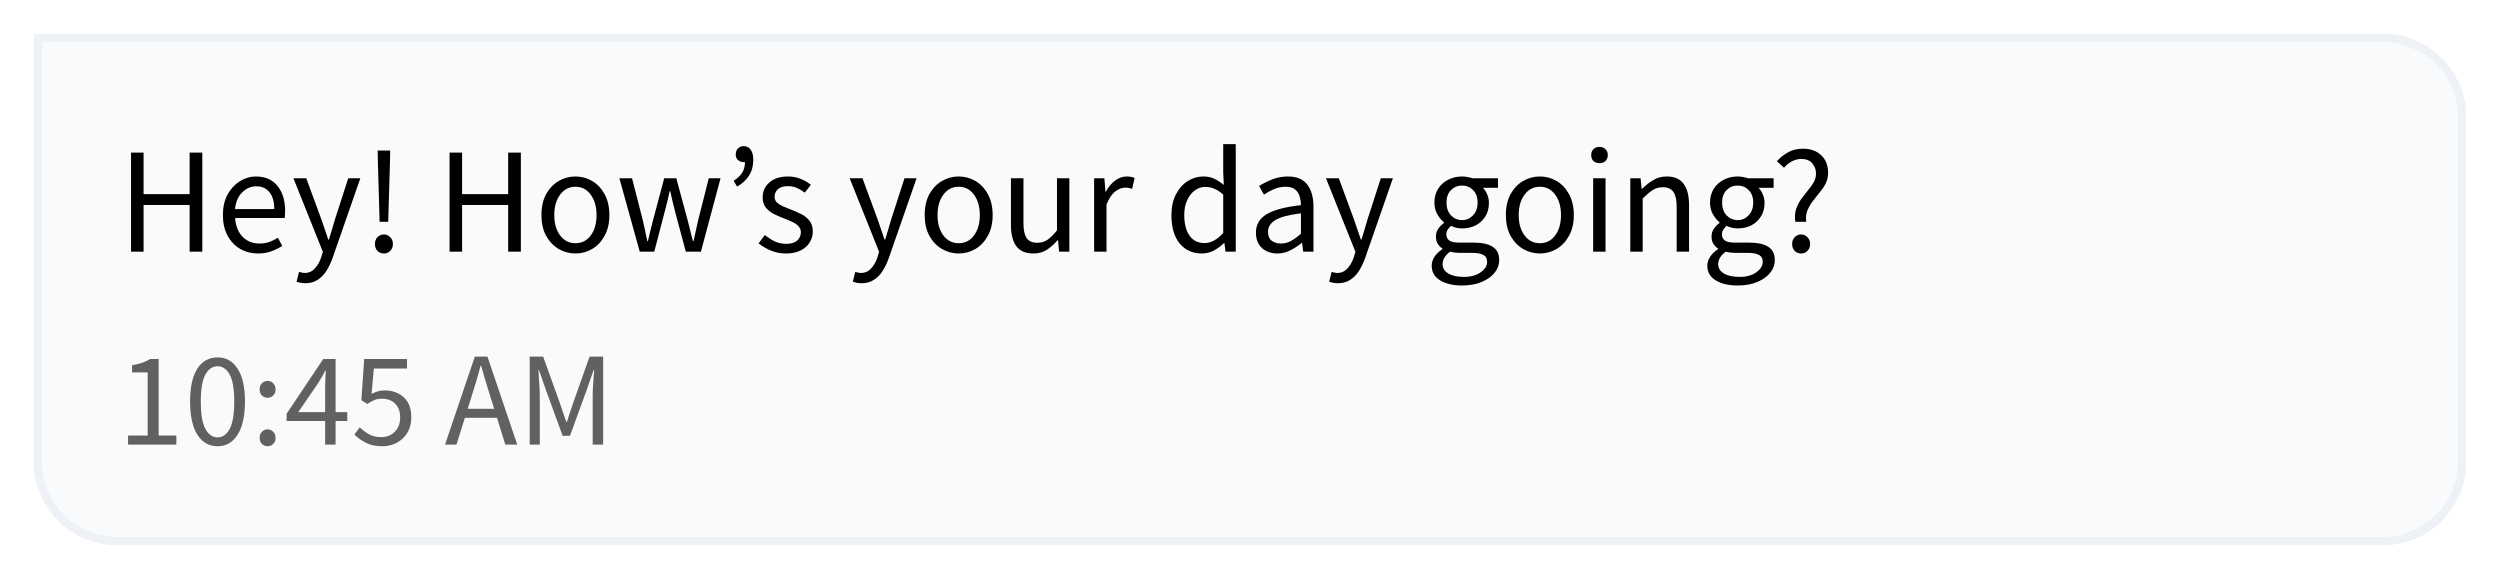
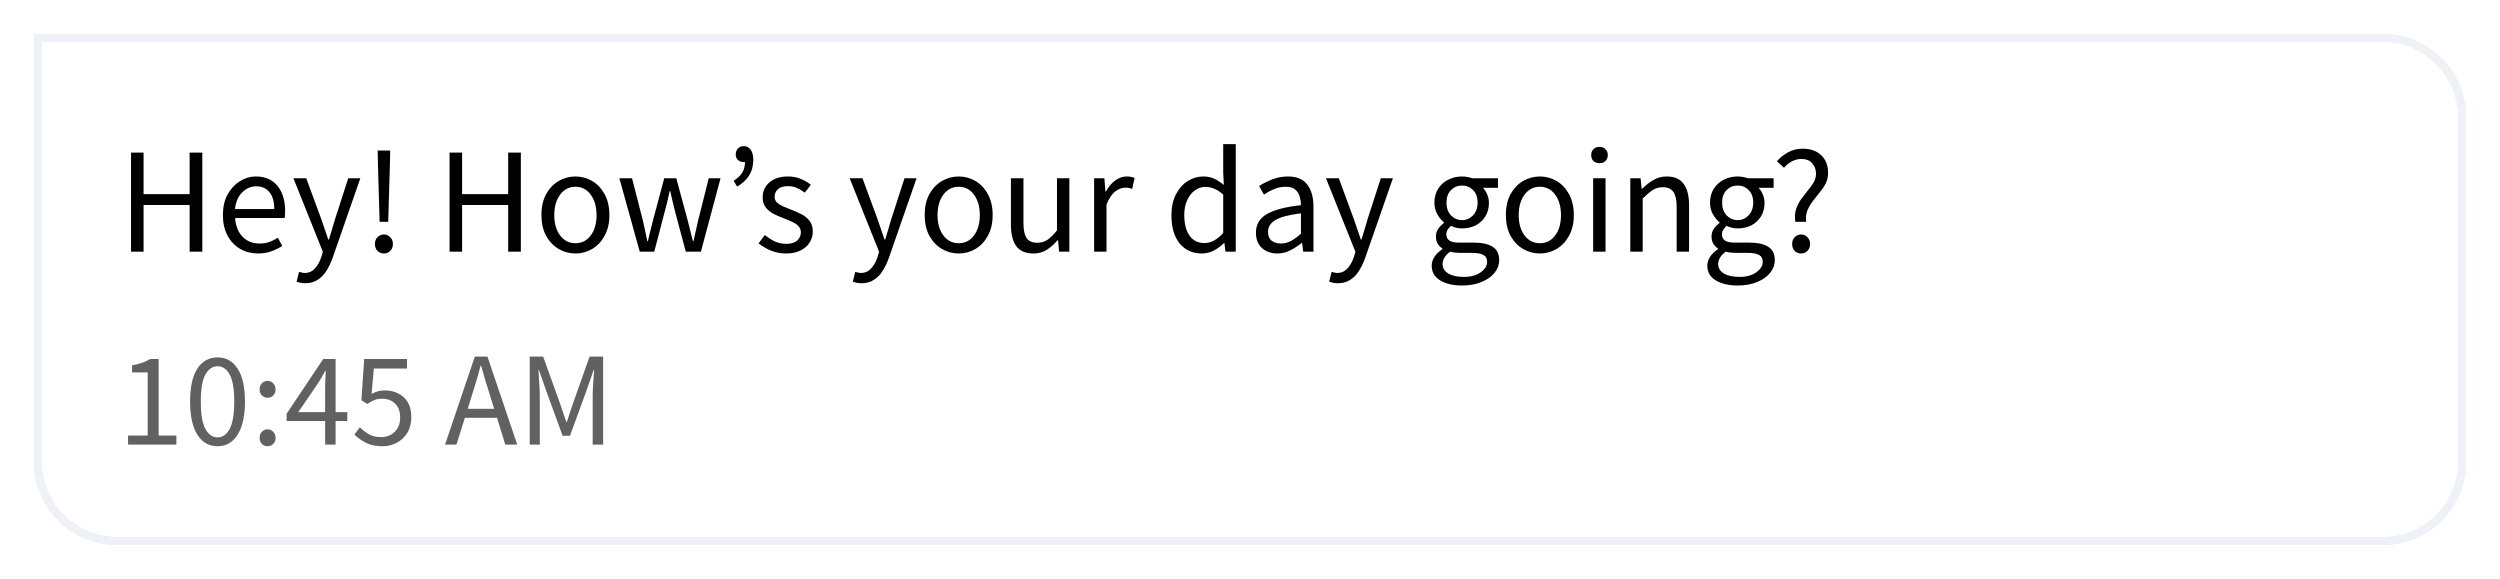
<svg xmlns="http://www.w3.org/2000/svg" width="298" height="69" viewBox="0 0 298 69" fill="none">
  <g filter="url(#filter0_d_64497_124686)">
-     <path d="M4 0H284C289.523 0 294 4.477 294 10V51C294 56.523 289.523 61 284 61H14C8.477 61 4 56.523 4 51V0Z" fill="#F8FAFC" shape-rendering="crispEdges" />
    <path d="M284 0.5C289.247 0.5 293.5 4.753 293.5 10V51C293.5 56.247 289.247 60.5 284 60.5H14C8.753 60.5 4.5 56.247 4.5 51V0.5H284Z" stroke="#EEF2F6" shape-rendering="crispEdges" />
    <path d="M15.62 26V14.192H17.114V19.142H22.604V14.192H24.116V26H22.604V20.438H17.114V26H15.62ZM30.764 26.216C29.984 26.216 29.276 26.036 28.64 25.676C28.004 25.304 27.5 24.776 27.128 24.092C26.756 23.408 26.57 22.592 26.57 21.644C26.57 20.684 26.756 19.862 27.128 19.178C27.512 18.494 28.004 17.966 28.604 17.594C29.204 17.222 29.834 17.036 30.494 17.036C31.61 17.036 32.468 17.408 33.068 18.152C33.68 18.896 33.986 19.892 33.986 21.14C33.986 21.296 33.98 21.452 33.968 21.608C33.968 21.752 33.956 21.878 33.932 21.986H28.028C28.088 22.91 28.376 23.648 28.892 24.2C29.42 24.752 30.104 25.028 30.944 25.028C31.364 25.028 31.748 24.968 32.096 24.848C32.456 24.716 32.798 24.548 33.122 24.344L33.644 25.316C33.272 25.556 32.846 25.766 32.366 25.946C31.898 26.126 31.364 26.216 30.764 26.216ZM28.01 20.924H32.69C32.69 20.036 32.498 19.364 32.114 18.908C31.742 18.44 31.214 18.206 30.53 18.206C29.918 18.206 29.366 18.446 28.874 18.926C28.394 19.394 28.106 20.06 28.01 20.924ZM36.38 29.762C36.188 29.762 36.002 29.744 35.822 29.708C35.654 29.672 35.498 29.63 35.354 29.582L35.642 28.412C35.738 28.436 35.846 28.46 35.966 28.484C36.086 28.52 36.2 28.538 36.308 28.538C36.8 28.538 37.208 28.358 37.532 27.998C37.856 27.65 38.108 27.206 38.288 26.666L38.486 26.018L34.976 17.252H36.506L38.288 22.094C38.42 22.466 38.558 22.868 38.702 23.3C38.858 23.732 39.002 24.152 39.134 24.56H39.206C39.338 24.164 39.464 23.75 39.584 23.318C39.704 22.886 39.824 22.478 39.944 22.094L41.51 17.252H42.95L39.656 26.72C39.452 27.296 39.206 27.812 38.918 28.268C38.642 28.724 38.294 29.084 37.874 29.348C37.466 29.624 36.968 29.762 36.38 29.762ZM45.25 22.436L45.052 15.632L45.016 13.94H46.51L46.474 15.632L46.276 22.436H45.25ZM45.772 26.216C45.472 26.216 45.214 26.114 44.998 25.91C44.794 25.694 44.692 25.424 44.692 25.1C44.692 24.752 44.794 24.476 44.998 24.272C45.214 24.056 45.472 23.948 45.772 23.948C46.06 23.948 46.306 24.056 46.51 24.272C46.726 24.476 46.834 24.752 46.834 25.1C46.834 25.424 46.726 25.694 46.51 25.91C46.306 26.114 46.06 26.216 45.772 26.216ZM53.589 26V14.192H55.083V19.142H60.573V14.192H62.085V26H60.573V20.438H55.083V26H53.589ZM68.589 26.216C67.881 26.216 67.215 26.036 66.591 25.676C65.979 25.316 65.481 24.794 65.097 24.11C64.725 23.426 64.539 22.604 64.539 21.644C64.539 20.66 64.725 19.826 65.097 19.142C65.481 18.458 65.979 17.936 66.591 17.576C67.215 17.216 67.881 17.036 68.589 17.036C69.309 17.036 69.975 17.216 70.587 17.576C71.199 17.936 71.691 18.458 72.063 19.142C72.447 19.826 72.639 20.66 72.639 21.644C72.639 22.604 72.447 23.426 72.063 24.11C71.691 24.794 71.199 25.316 70.587 25.676C69.975 26.036 69.309 26.216 68.589 26.216ZM68.589 24.992C69.345 24.992 69.951 24.686 70.407 24.074C70.875 23.45 71.109 22.64 71.109 21.644C71.109 20.636 70.875 19.82 70.407 19.196C69.951 18.572 69.345 18.26 68.589 18.26C67.845 18.26 67.239 18.572 66.771 19.196C66.303 19.82 66.069 20.636 66.069 21.644C66.069 22.64 66.303 23.45 66.771 24.074C67.239 24.686 67.845 24.992 68.589 24.992ZM76.258 26L73.829 17.252H75.341L76.636 22.31C76.733 22.718 76.823 23.126 76.906 23.534C76.99 23.93 77.075 24.332 77.159 24.74H77.231C77.326 24.332 77.422 23.93 77.519 23.534C77.615 23.126 77.716 22.718 77.825 22.31L79.174 17.252H80.615L81.983 22.31C82.091 22.718 82.192 23.126 82.288 23.534C82.397 23.93 82.499 24.332 82.594 24.74H82.666C82.763 24.332 82.853 23.93 82.936 23.534C83.032 23.126 83.123 22.718 83.207 22.31L84.484 17.252H85.888L83.549 26H81.749L80.489 21.302C80.38 20.882 80.278 20.468 80.183 20.06C80.099 19.652 80.002 19.226 79.894 18.782H79.823C79.727 19.226 79.63 19.658 79.534 20.078C79.439 20.486 79.331 20.9 79.21 21.32L77.987 26H76.258ZM87.864 18.242L87.45 17.558C87.906 17.258 88.242 16.94 88.458 16.604C88.686 16.256 88.8 15.824 88.8 15.308C88.764 15.32 88.716 15.326 88.656 15.326C88.404 15.326 88.182 15.248 87.99 15.092C87.798 14.936 87.702 14.714 87.702 14.426C87.702 14.114 87.792 13.868 87.972 13.688C88.152 13.508 88.38 13.418 88.656 13.418C89.004 13.418 89.28 13.562 89.484 13.85C89.688 14.126 89.79 14.528 89.79 15.056C89.79 15.776 89.622 16.4 89.286 16.928C88.962 17.444 88.488 17.882 87.864 18.242ZM93.682 26.216C93.058 26.216 92.464 26.102 91.9 25.874C91.336 25.634 90.844 25.346 90.424 25.01L91.162 24.02C91.546 24.32 91.942 24.572 92.35 24.776C92.758 24.968 93.22 25.064 93.736 25.064C94.312 25.064 94.744 24.932 95.032 24.668C95.32 24.392 95.464 24.068 95.464 23.696C95.464 23.396 95.362 23.144 95.158 22.94C94.966 22.736 94.714 22.568 94.402 22.436C94.102 22.292 93.79 22.16 93.466 22.04C93.058 21.884 92.656 21.71 92.26 21.518C91.864 21.314 91.54 21.056 91.288 20.744C91.036 20.42 90.91 20.012 90.91 19.52C90.91 18.812 91.174 18.224 91.702 17.756C92.242 17.276 92.986 17.036 93.934 17.036C94.474 17.036 94.978 17.132 95.446 17.324C95.914 17.516 96.316 17.75 96.652 18.026L95.932 18.962C95.632 18.734 95.32 18.548 94.996 18.404C94.672 18.26 94.318 18.188 93.934 18.188C93.382 18.188 92.974 18.314 92.71 18.566C92.458 18.818 92.332 19.112 92.332 19.448C92.332 19.724 92.422 19.952 92.602 20.132C92.782 20.3 93.016 20.45 93.304 20.582C93.592 20.702 93.898 20.828 94.222 20.96C94.642 21.116 95.056 21.296 95.464 21.5C95.872 21.692 96.208 21.956 96.472 22.292C96.748 22.616 96.886 23.054 96.886 23.606C96.886 24.074 96.76 24.506 96.508 24.902C96.268 25.298 95.908 25.616 95.428 25.856C94.96 26.096 94.378 26.216 93.682 26.216ZM102.684 29.762C102.492 29.762 102.306 29.744 102.126 29.708C101.958 29.672 101.802 29.63 101.658 29.582L101.946 28.412C102.042 28.436 102.15 28.46 102.27 28.484C102.39 28.52 102.504 28.538 102.612 28.538C103.104 28.538 103.512 28.358 103.836 27.998C104.16 27.65 104.412 27.206 104.592 26.666L104.79 26.018L101.28 17.252H102.81L104.592 22.094C104.724 22.466 104.862 22.868 105.006 23.3C105.162 23.732 105.306 24.152 105.438 24.56H105.51C105.642 24.164 105.768 23.75 105.888 23.318C106.008 22.886 106.128 22.478 106.248 22.094L107.814 17.252H109.254L105.96 26.72C105.756 27.296 105.51 27.812 105.222 28.268C104.946 28.724 104.598 29.084 104.178 29.348C103.77 29.624 103.272 29.762 102.684 29.762ZM114.274 26.216C113.566 26.216 112.9 26.036 112.276 25.676C111.664 25.316 111.166 24.794 110.782 24.11C110.41 23.426 110.224 22.604 110.224 21.644C110.224 20.66 110.41 19.826 110.782 19.142C111.166 18.458 111.664 17.936 112.276 17.576C112.9 17.216 113.566 17.036 114.274 17.036C114.994 17.036 115.66 17.216 116.272 17.576C116.884 17.936 117.376 18.458 117.748 19.142C118.132 19.826 118.324 20.66 118.324 21.644C118.324 22.604 118.132 23.426 117.748 24.11C117.376 24.794 116.884 25.316 116.272 25.676C115.66 26.036 114.994 26.216 114.274 26.216ZM114.274 24.992C115.03 24.992 115.636 24.686 116.092 24.074C116.56 23.45 116.794 22.64 116.794 21.644C116.794 20.636 116.56 19.82 116.092 19.196C115.636 18.572 115.03 18.26 114.274 18.26C113.53 18.26 112.924 18.572 112.456 19.196C111.988 19.82 111.754 20.636 111.754 21.644C111.754 22.64 111.988 23.45 112.456 24.074C112.924 24.686 113.53 24.992 114.274 24.992ZM123.184 26.216C122.26 26.216 121.582 25.928 121.15 25.352C120.718 24.764 120.502 23.912 120.502 22.796V17.252H121.996V22.598C121.996 23.414 122.122 24.008 122.374 24.38C122.638 24.752 123.058 24.938 123.634 24.938C124.09 24.938 124.492 24.824 124.84 24.596C125.2 24.356 125.584 23.978 125.992 23.462V17.252H127.468V26H126.244L126.118 24.632H126.064C125.656 25.112 125.224 25.496 124.768 25.784C124.312 26.072 123.784 26.216 123.184 26.216ZM130.419 26V17.252H131.643L131.769 18.836H131.823C132.123 18.284 132.489 17.846 132.921 17.522C133.353 17.198 133.815 17.036 134.307 17.036C134.655 17.036 134.967 17.096 135.243 17.216L134.955 18.512C134.811 18.464 134.679 18.428 134.559 18.404C134.439 18.38 134.289 18.368 134.109 18.368C133.737 18.368 133.347 18.518 132.939 18.818C132.543 19.118 132.195 19.64 131.895 20.384V26H130.419ZM143.251 26.216C142.159 26.216 141.283 25.82 140.623 25.028C139.963 24.224 139.633 23.096 139.633 21.644C139.633 20.696 139.807 19.88 140.155 19.196C140.515 18.5 140.983 17.966 141.559 17.594C142.147 17.222 142.771 17.036 143.431 17.036C143.935 17.036 144.373 17.126 144.745 17.306C145.117 17.486 145.495 17.732 145.879 18.044L145.807 16.55V13.184H147.301V26H146.077L145.951 24.974H145.897C145.561 25.31 145.165 25.604 144.709 25.856C144.253 26.096 143.767 26.216 143.251 26.216ZM143.575 24.974C144.343 24.974 145.087 24.572 145.807 23.768V19.196C145.435 18.86 145.075 18.626 144.727 18.494C144.391 18.35 144.043 18.278 143.683 18.278C143.215 18.278 142.789 18.422 142.405 18.71C142.033 18.986 141.733 19.376 141.505 19.88C141.277 20.372 141.163 20.954 141.163 21.626C141.163 22.67 141.373 23.492 141.793 24.092C142.213 24.68 142.807 24.974 143.575 24.974ZM152.263 26.216C151.531 26.216 150.919 26 150.427 25.568C149.947 25.124 149.707 24.512 149.707 23.732C149.707 22.772 150.133 22.04 150.985 21.536C151.849 21.02 153.211 20.66 155.071 20.456C155.071 20.084 155.017 19.73 154.909 19.394C154.813 19.058 154.633 18.788 154.369 18.584C154.117 18.368 153.751 18.26 153.271 18.26C152.767 18.26 152.293 18.356 151.849 18.548C151.405 18.74 151.009 18.956 150.661 19.196L150.085 18.17C150.493 17.906 150.991 17.654 151.579 17.414C152.179 17.162 152.827 17.036 153.523 17.036C154.591 17.036 155.365 17.366 155.845 18.026C156.325 18.674 156.565 19.544 156.565 20.636V26H155.341L155.215 24.956H155.161C154.753 25.292 154.303 25.586 153.811 25.838C153.331 26.09 152.815 26.216 152.263 26.216ZM152.695 25.028C153.115 25.028 153.511 24.926 153.883 24.722C154.255 24.518 154.651 24.23 155.071 23.858V21.428C153.619 21.608 152.599 21.878 152.011 22.238C151.435 22.598 151.147 23.06 151.147 23.624C151.147 24.116 151.297 24.476 151.597 24.704C151.897 24.92 152.263 25.028 152.695 25.028ZM159.462 29.762C159.27 29.762 159.084 29.744 158.904 29.708C158.736 29.672 158.58 29.63 158.436 29.582L158.724 28.412C158.82 28.436 158.928 28.46 159.048 28.484C159.168 28.52 159.282 28.538 159.39 28.538C159.882 28.538 160.29 28.358 160.614 27.998C160.938 27.65 161.19 27.206 161.37 26.666L161.568 26.018L158.058 17.252H159.588L161.37 22.094C161.502 22.466 161.64 22.868 161.784 23.3C161.94 23.732 162.084 24.152 162.216 24.56H162.288C162.42 24.164 162.546 23.75 162.666 23.318C162.786 22.886 162.906 22.478 163.026 22.094L164.592 17.252H166.032L162.738 26.72C162.534 27.296 162.288 27.812 162 28.268C161.724 28.724 161.376 29.084 160.956 29.348C160.548 29.624 160.05 29.762 159.462 29.762ZM174.276 30.032C173.208 30.032 172.338 29.828 171.666 29.42C170.994 29.012 170.658 28.43 170.658 27.674C170.658 27.302 170.772 26.942 171 26.594C171.228 26.258 171.54 25.958 171.936 25.694V25.622C171.72 25.49 171.534 25.304 171.378 25.064C171.234 24.824 171.162 24.536 171.162 24.2C171.162 23.828 171.264 23.504 171.468 23.228C171.672 22.952 171.888 22.736 172.116 22.58V22.508C171.828 22.268 171.564 21.944 171.324 21.536C171.096 21.128 170.982 20.666 170.982 20.15C170.982 19.514 171.132 18.962 171.432 18.494C171.732 18.026 172.134 17.666 172.638 17.414C173.142 17.162 173.688 17.036 174.276 17.036C174.516 17.036 174.744 17.06 174.96 17.108C175.176 17.144 175.362 17.192 175.518 17.252H178.56V18.386H176.76C176.964 18.578 177.132 18.836 177.264 19.16C177.408 19.472 177.48 19.814 177.48 20.186C177.48 20.81 177.336 21.35 177.048 21.806C176.76 22.262 176.376 22.616 175.896 22.868C175.416 23.108 174.876 23.228 174.276 23.228C173.808 23.228 173.37 23.126 172.962 22.922C172.806 23.054 172.674 23.204 172.566 23.372C172.458 23.528 172.404 23.726 172.404 23.966C172.404 24.242 172.512 24.47 172.728 24.65C172.956 24.83 173.364 24.92 173.952 24.92H175.644C176.664 24.92 177.426 25.088 177.93 25.424C178.446 25.748 178.704 26.276 178.704 27.008C178.704 27.548 178.524 28.046 178.164 28.502C177.804 28.958 177.294 29.324 176.634 29.6C175.974 29.888 175.188 30.032 174.276 30.032ZM174.276 22.238C174.78 22.238 175.212 22.052 175.572 21.68C175.944 21.296 176.13 20.786 176.13 20.15C176.13 19.514 175.95 19.016 175.59 18.656C175.23 18.296 174.792 18.116 174.276 18.116C173.76 18.116 173.322 18.296 172.962 18.656C172.602 19.016 172.422 19.514 172.422 20.15C172.422 20.786 172.602 21.296 172.962 21.68C173.334 22.052 173.772 22.238 174.276 22.238ZM174.492 29.006C175.332 29.006 176.004 28.82 176.508 28.448C177.012 28.088 177.264 27.68 177.264 27.224C177.264 26.816 177.108 26.534 176.796 26.378C176.496 26.222 176.064 26.144 175.5 26.144H173.988C173.82 26.144 173.634 26.132 173.43 26.108C173.238 26.084 173.046 26.048 172.854 26C172.542 26.228 172.314 26.468 172.17 26.72C172.026 26.972 171.954 27.224 171.954 27.476C171.954 27.944 172.176 28.316 172.62 28.592C173.076 28.868 173.7 29.006 174.492 29.006ZM183.55 26.216C182.842 26.216 182.176 26.036 181.552 25.676C180.94 25.316 180.442 24.794 180.058 24.11C179.686 23.426 179.5 22.604 179.5 21.644C179.5 20.66 179.686 19.826 180.058 19.142C180.442 18.458 180.94 17.936 181.552 17.576C182.176 17.216 182.842 17.036 183.55 17.036C184.27 17.036 184.936 17.216 185.548 17.576C186.16 17.936 186.652 18.458 187.024 19.142C187.408 19.826 187.6 20.66 187.6 21.644C187.6 22.604 187.408 23.426 187.024 24.11C186.652 24.794 186.16 25.316 185.548 25.676C184.936 26.036 184.27 26.216 183.55 26.216ZM183.55 24.992C184.306 24.992 184.912 24.686 185.368 24.074C185.836 23.45 186.07 22.64 186.07 21.644C186.07 20.636 185.836 19.82 185.368 19.196C184.912 18.572 184.306 18.26 183.55 18.26C182.806 18.26 182.2 18.572 181.732 19.196C181.264 19.82 181.03 20.636 181.03 21.644C181.03 22.64 181.264 23.45 181.732 24.074C182.2 24.686 182.806 24.992 183.55 24.992ZM189.904 26V17.252H191.38V26H189.904ZM190.66 15.452C190.372 15.452 190.132 15.368 189.94 15.2C189.76 15.02 189.67 14.78 189.67 14.48C189.67 14.192 189.76 13.958 189.94 13.778C190.132 13.598 190.372 13.508 190.66 13.508C190.948 13.508 191.182 13.598 191.362 13.778C191.554 13.958 191.65 14.192 191.65 14.48C191.65 14.78 191.554 15.02 191.362 15.2C191.182 15.368 190.948 15.452 190.66 15.452ZM194.333 26V17.252H195.557L195.683 18.512H195.737C196.157 18.092 196.601 17.744 197.069 17.468C197.537 17.18 198.071 17.036 198.671 17.036C199.595 17.036 200.267 17.33 200.687 17.918C201.119 18.494 201.335 19.34 201.335 20.456V26H199.859V20.654C199.859 19.838 199.727 19.244 199.463 18.872C199.199 18.5 198.779 18.314 198.203 18.314C197.759 18.314 197.357 18.428 196.997 18.656C196.649 18.884 196.253 19.22 195.809 19.664V26H194.333ZM207.129 30.032C206.061 30.032 205.191 29.828 204.519 29.42C203.847 29.012 203.511 28.43 203.511 27.674C203.511 27.302 203.625 26.942 203.853 26.594C204.081 26.258 204.393 25.958 204.789 25.694V25.622C204.573 25.49 204.387 25.304 204.231 25.064C204.087 24.824 204.015 24.536 204.015 24.2C204.015 23.828 204.117 23.504 204.321 23.228C204.525 22.952 204.741 22.736 204.969 22.58V22.508C204.681 22.268 204.417 21.944 204.177 21.536C203.949 21.128 203.835 20.666 203.835 20.15C203.835 19.514 203.985 18.962 204.285 18.494C204.585 18.026 204.987 17.666 205.491 17.414C205.995 17.162 206.541 17.036 207.129 17.036C207.369 17.036 207.597 17.06 207.813 17.108C208.029 17.144 208.215 17.192 208.371 17.252H211.413V18.386H209.613C209.817 18.578 209.985 18.836 210.117 19.16C210.261 19.472 210.333 19.814 210.333 20.186C210.333 20.81 210.189 21.35 209.901 21.806C209.613 22.262 209.229 22.616 208.749 22.868C208.269 23.108 207.729 23.228 207.129 23.228C206.661 23.228 206.223 23.126 205.815 22.922C205.659 23.054 205.527 23.204 205.419 23.372C205.311 23.528 205.257 23.726 205.257 23.966C205.257 24.242 205.365 24.47 205.581 24.65C205.809 24.83 206.217 24.92 206.805 24.92H208.497C209.517 24.92 210.279 25.088 210.783 25.424C211.299 25.748 211.557 26.276 211.557 27.008C211.557 27.548 211.377 28.046 211.017 28.502C210.657 28.958 210.147 29.324 209.487 29.6C208.827 29.888 208.041 30.032 207.129 30.032ZM207.129 22.238C207.633 22.238 208.065 22.052 208.425 21.68C208.797 21.296 208.983 20.786 208.983 20.15C208.983 19.514 208.803 19.016 208.443 18.656C208.083 18.296 207.645 18.116 207.129 18.116C206.613 18.116 206.175 18.296 205.815 18.656C205.455 19.016 205.275 19.514 205.275 20.15C205.275 20.786 205.455 21.296 205.815 21.68C206.187 22.052 206.625 22.238 207.129 22.238ZM207.345 29.006C208.185 29.006 208.857 28.82 209.361 28.448C209.865 28.088 210.117 27.68 210.117 27.224C210.117 26.816 209.961 26.534 209.649 26.378C209.349 26.222 208.917 26.144 208.353 26.144H206.841C206.673 26.144 206.487 26.132 206.283 26.108C206.091 26.084 205.899 26.048 205.707 26C205.395 26.228 205.167 26.468 205.023 26.72C204.879 26.972 204.807 27.224 204.807 27.476C204.807 27.944 205.029 28.316 205.473 28.592C205.929 28.868 206.553 29.006 207.345 29.006ZM214.001 22.436C213.917 21.872 213.947 21.374 214.091 20.942C214.235 20.51 214.433 20.114 214.685 19.754C214.949 19.394 215.213 19.052 215.477 18.728C215.753 18.404 215.987 18.08 216.179 17.756C216.371 17.432 216.467 17.078 216.467 16.694C216.467 16.214 216.317 15.806 216.017 15.47C215.729 15.122 215.297 14.948 214.721 14.948C214.325 14.948 213.947 15.044 213.587 15.236C213.239 15.416 212.927 15.668 212.651 15.992L211.805 15.218C212.189 14.786 212.633 14.432 213.137 14.156C213.653 13.868 214.241 13.724 214.901 13.724C215.813 13.724 216.539 13.982 217.079 14.498C217.631 15.014 217.907 15.716 217.907 16.604C217.907 17.072 217.811 17.498 217.619 17.882C217.427 18.254 217.187 18.608 216.899 18.944C216.623 19.28 216.353 19.622 216.089 19.97C215.825 20.318 215.609 20.69 215.441 21.086C215.285 21.482 215.237 21.932 215.297 22.436H214.001ZM214.685 26.216C214.385 26.216 214.133 26.114 213.929 25.91C213.725 25.694 213.623 25.424 213.623 25.1C213.623 24.752 213.725 24.476 213.929 24.272C214.133 24.056 214.385 23.948 214.685 23.948C214.985 23.948 215.237 24.056 215.441 24.272C215.657 24.476 215.765 24.752 215.765 25.1C215.765 25.424 215.657 25.694 215.441 25.91C215.237 26.114 214.985 26.216 214.685 26.216Z" fill="black" />
    <path d="M15.264 49V47.912H17.6V40.392H15.744V39.544C16.213 39.459 16.619 39.357 16.96 39.24C17.312 39.112 17.627 38.963 17.904 38.792H18.912V47.912H21.024V49H15.264ZM25.937 49.192C24.913 49.192 24.108 48.733 23.521 47.816C22.945 46.888 22.657 45.571 22.657 43.864C22.657 42.147 22.945 40.84 23.521 39.944C24.108 39.048 24.913 38.6 25.937 38.6C26.951 38.6 27.745 39.048 28.321 39.944C28.908 40.84 29.201 42.147 29.201 43.864C29.201 45.571 28.908 46.888 28.321 47.816C27.745 48.733 26.951 49.192 25.937 49.192ZM25.937 48.136C26.535 48.136 27.015 47.8 27.377 47.128C27.74 46.445 27.921 45.357 27.921 43.864C27.921 42.371 27.74 41.299 27.377 40.648C27.015 39.987 26.535 39.656 25.937 39.656C25.34 39.656 24.855 39.987 24.481 40.648C24.119 41.299 23.937 42.371 23.937 43.864C23.937 45.357 24.119 46.445 24.481 47.128C24.855 47.8 25.34 48.136 25.937 48.136ZM31.906 43.416C31.64 43.416 31.41 43.325 31.218 43.144C31.037 42.952 30.946 42.712 30.946 42.424C30.946 42.115 31.037 41.869 31.218 41.688C31.41 41.496 31.64 41.4 31.906 41.4C32.162 41.4 32.381 41.496 32.562 41.688C32.754 41.869 32.85 42.115 32.85 42.424C32.85 42.712 32.754 42.952 32.562 43.144C32.381 43.325 32.162 43.416 31.906 43.416ZM31.906 49.192C31.64 49.192 31.41 49.101 31.218 48.92C31.037 48.728 30.946 48.488 30.946 48.2C30.946 47.891 31.037 47.645 31.218 47.464C31.41 47.272 31.64 47.176 31.906 47.176C32.162 47.176 32.381 47.272 32.562 47.464C32.754 47.645 32.85 47.891 32.85 48.2C32.85 48.488 32.754 48.728 32.562 48.92C32.381 49.101 32.162 49.192 31.906 49.192ZM35.555 45.128H38.755V42.168C38.755 41.891 38.765 41.56 38.787 41.176C38.808 40.792 38.824 40.467 38.835 40.2H38.771C38.643 40.445 38.509 40.685 38.371 40.92C38.232 41.155 38.088 41.395 37.939 41.64L35.555 45.128ZM38.755 49V46.184H34.163V45.32L38.531 38.792H40.003V45.128H41.395V46.184H40.003V49H38.755ZM45.588 49.192C44.777 49.192 44.105 49.048 43.572 48.76C43.038 48.472 42.596 48.152 42.244 47.8L42.884 46.936C43.193 47.235 43.55 47.507 43.956 47.752C44.361 47.987 44.862 48.104 45.46 48.104C46.089 48.104 46.617 47.896 47.044 47.48C47.481 47.053 47.7 46.483 47.7 45.768C47.7 45.064 47.502 44.515 47.108 44.12C46.713 43.725 46.185 43.528 45.524 43.528C45.172 43.528 44.868 43.581 44.612 43.688C44.366 43.795 44.089 43.949 43.78 44.152L43.076 43.704L43.412 38.792H48.516V39.928H44.564L44.292 42.952C44.537 42.824 44.782 42.723 45.028 42.648C45.273 42.573 45.55 42.536 45.86 42.536C46.446 42.536 46.974 42.653 47.444 42.888C47.924 43.112 48.308 43.459 48.596 43.928C48.884 44.397 49.028 45 49.028 45.736C49.028 46.472 48.862 47.101 48.532 47.624C48.212 48.136 47.79 48.525 47.268 48.792C46.745 49.059 46.185 49.192 45.588 49.192ZM56.248 43.128L55.752 44.728H58.904L58.408 43.128C58.216 42.541 58.035 41.96 57.864 41.384C57.693 40.797 57.523 40.2 57.352 39.592H57.288C57.128 40.2 56.963 40.797 56.792 41.384C56.621 41.96 56.44 42.541 56.248 43.128ZM53.048 49L56.6 38.504H58.104L61.656 49H60.232L59.24 45.8H55.416L54.408 49H53.048ZM63.143 49V38.504H64.743L66.759 44.104C66.887 44.467 67.01 44.835 67.127 45.208C67.255 45.571 67.383 45.933 67.511 46.296H67.575C67.703 45.933 67.82 45.571 67.927 45.208C68.044 44.835 68.167 44.467 68.295 44.104L70.279 38.504H71.895V49H70.647V43.224C70.647 42.755 70.668 42.237 70.711 41.672C70.754 41.096 70.791 40.579 70.823 40.12H70.759L69.927 42.504L67.943 47.944H67.063L65.079 42.504L64.247 40.12H64.183C64.215 40.579 64.247 41.096 64.279 41.672C64.322 42.237 64.343 42.755 64.343 43.224V49H63.143Z" fill="#616161" />
  </g>
  <defs>
    <filter id="filter0_d_64497_124686" x="0" y="0" width="298" height="69" filterUnits="userSpaceOnUse" color-interpolation-filters="sRGB">
      <feFlood flood-opacity="0" result="BackgroundImageFix" />
      <feColorMatrix in="SourceAlpha" type="matrix" values="0 0 0 0 0 0 0 0 0 0 0 0 0 0 0 0 0 0 127 0" result="hardAlpha" />
      <feOffset dy="4" />
      <feGaussianBlur stdDeviation="2" />
      <feComposite in2="hardAlpha" operator="out" />
      <feColorMatrix type="matrix" values="0 0 0 0 0.554 0 0 0 0 0.792 0 0 0 0 1 0 0 0 0.25 0" />
      <feBlend mode="normal" in2="BackgroundImageFix" result="effect1_dropShadow_64497_124686" />
      <feBlend mode="normal" in="SourceGraphic" in2="effect1_dropShadow_64497_124686" result="shape" />
    </filter>
  </defs>
</svg>